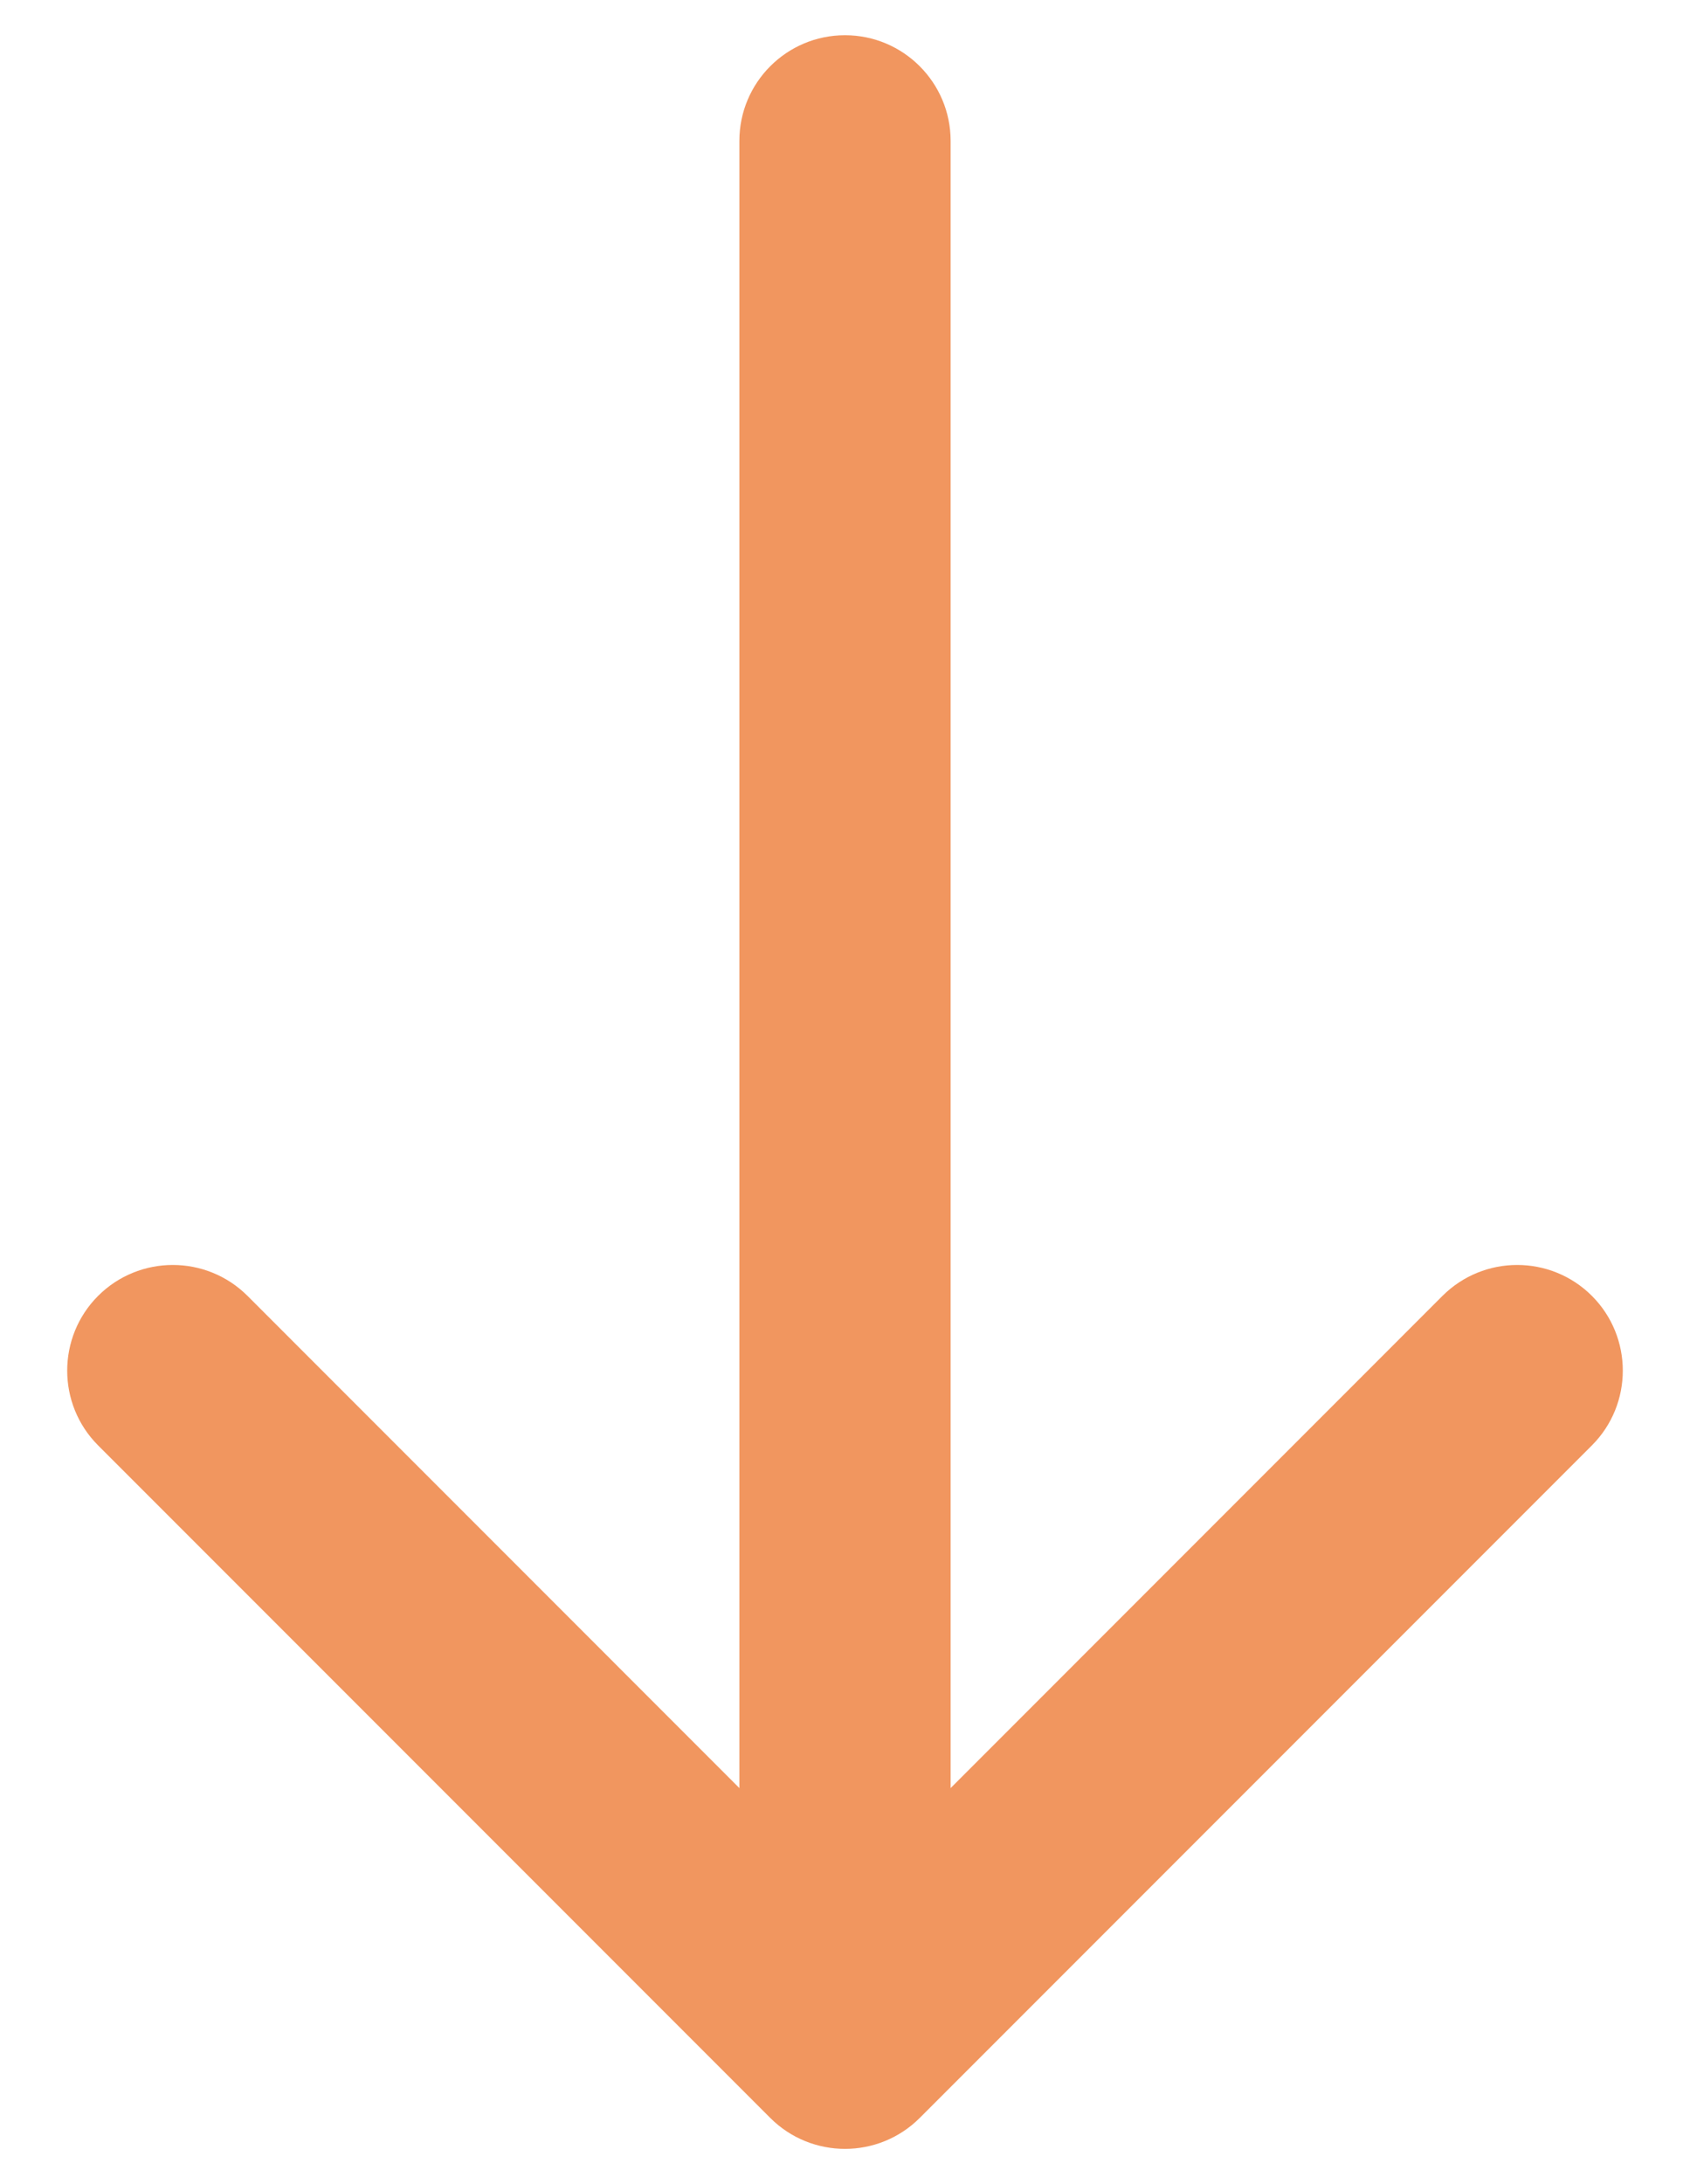
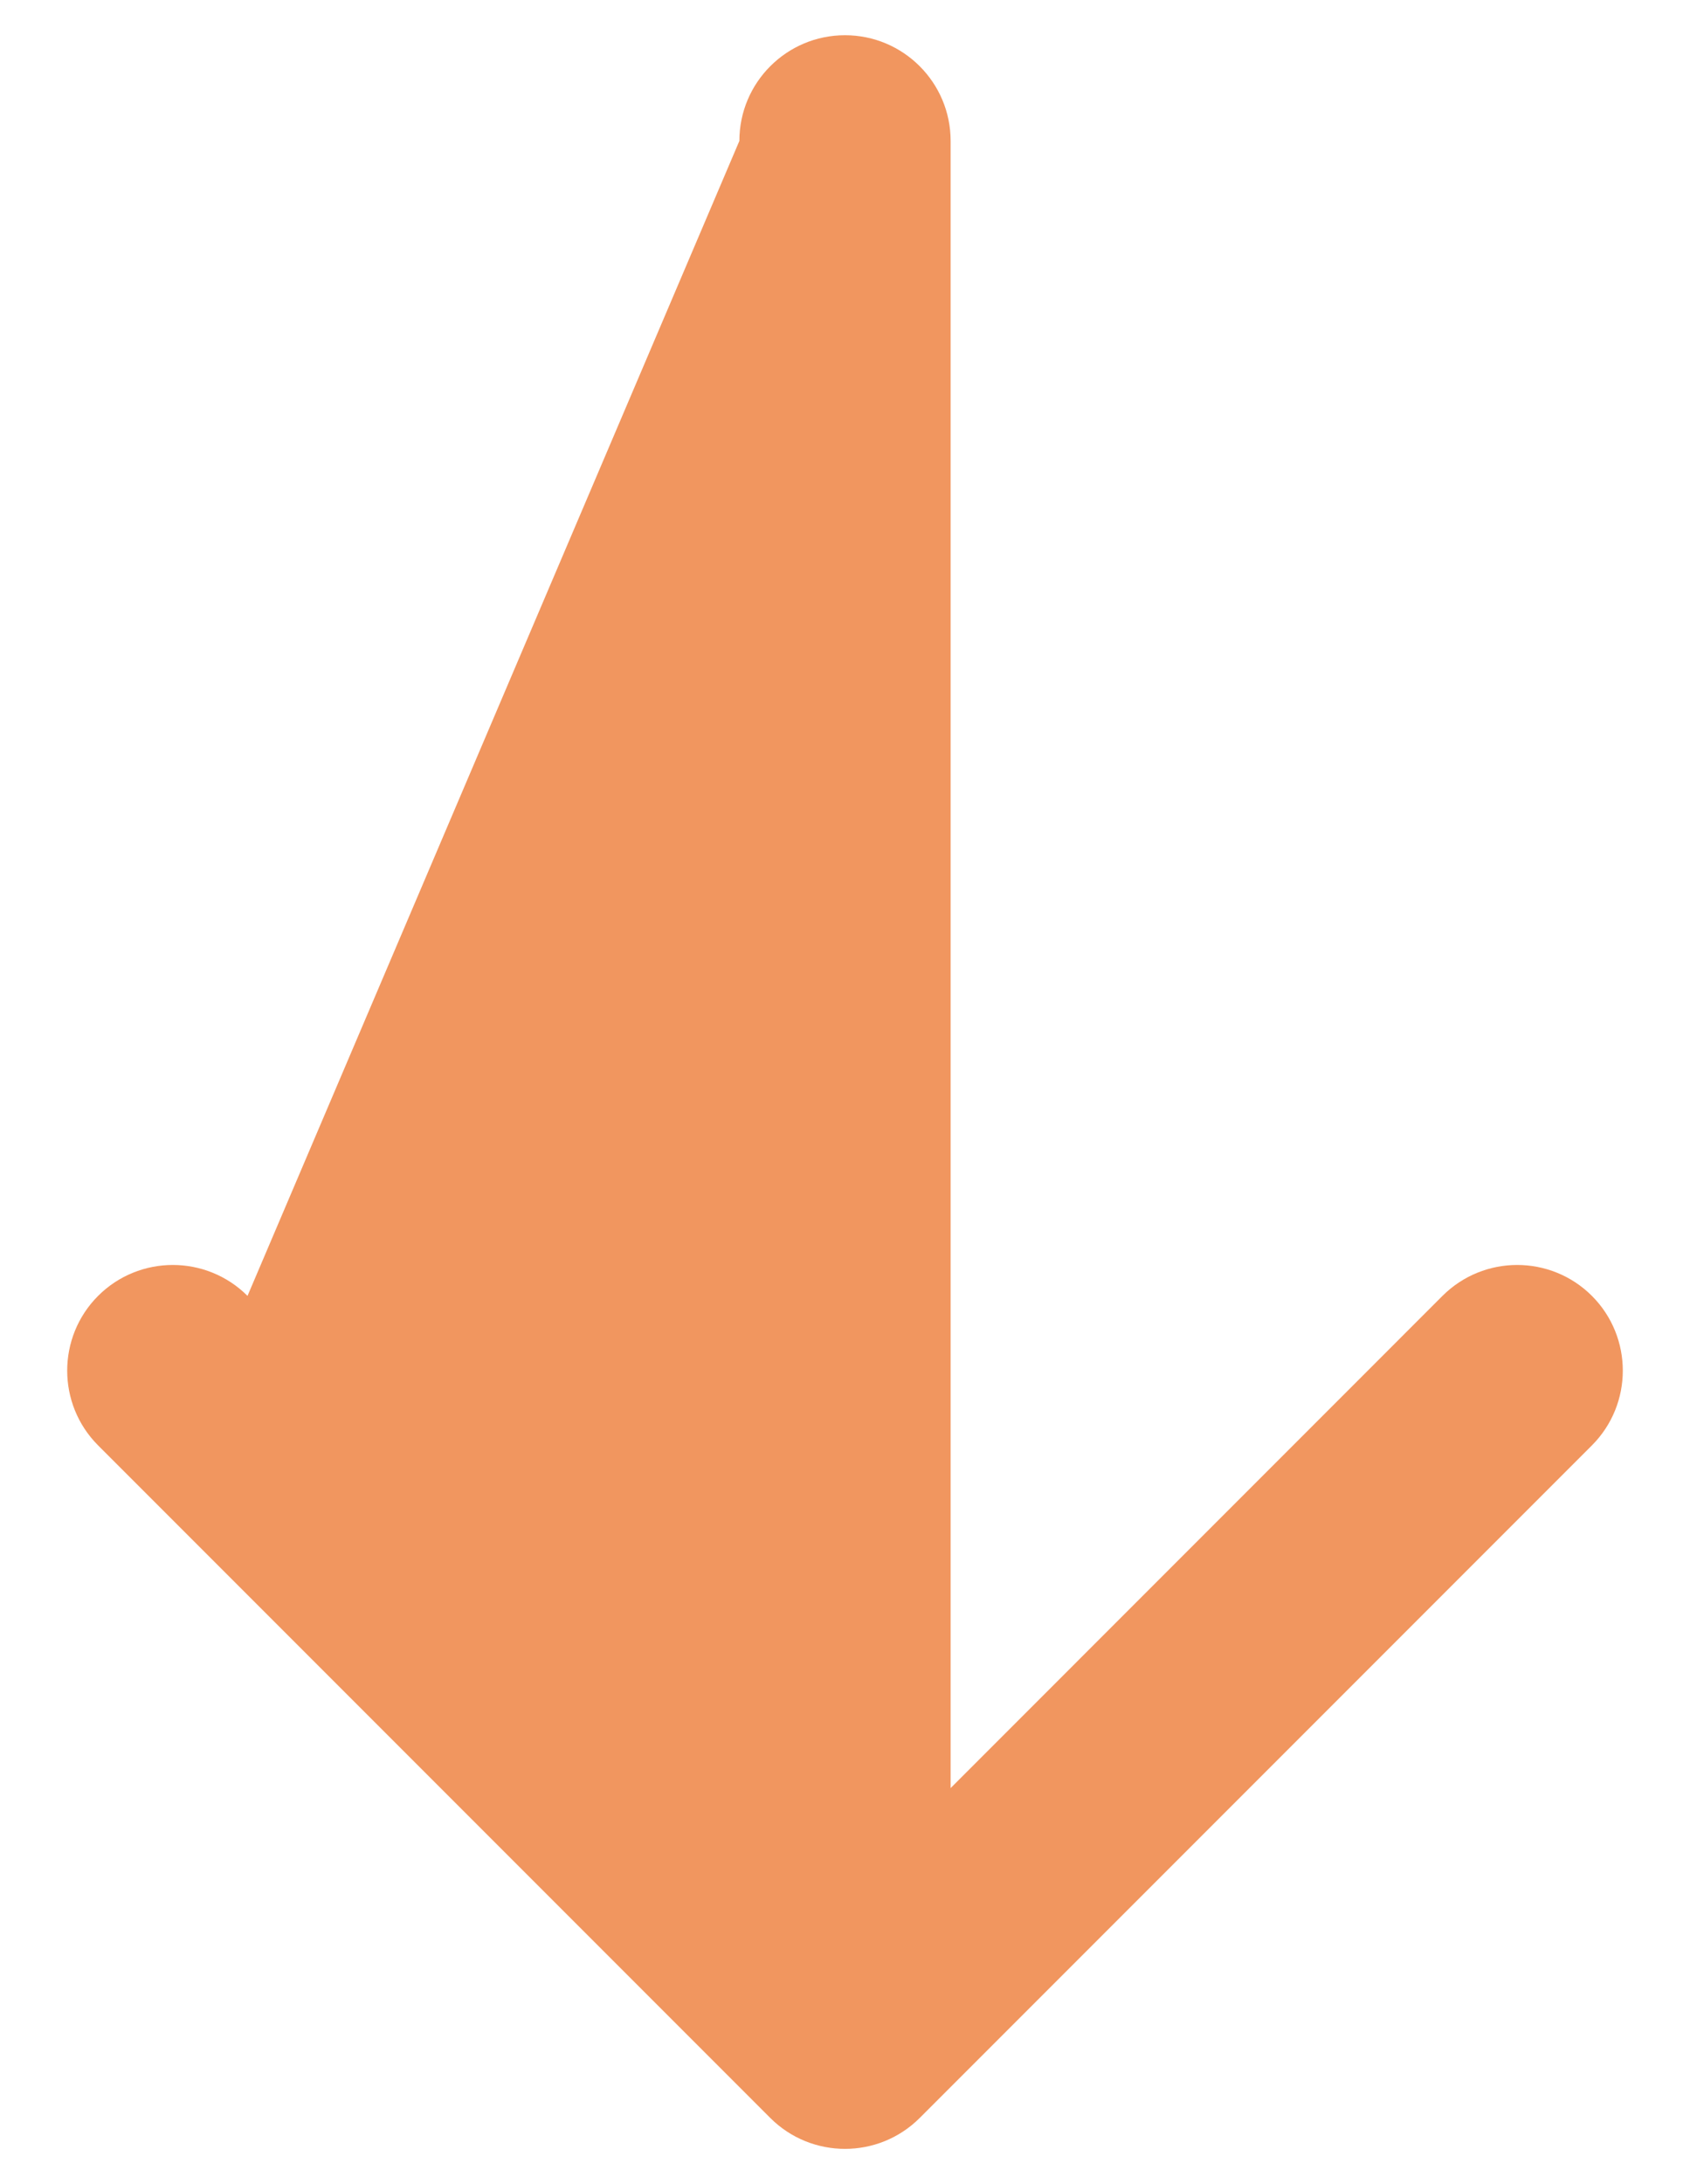
<svg xmlns="http://www.w3.org/2000/svg" width="24" height="31" viewBox="0 0 24 31" fill="none">
-   <path fill-rule="evenodd" clip-rule="evenodd" d="M22.607 20.515L13.061 30.061C12.475 30.646 11.525 30.646 10.939 30.061L1.393 20.515C0.808 19.929 0.808 18.979 1.393 18.393C1.979 17.808 2.929 17.808 3.515 18.393L10.5 25.379L10.5 2C10.5 1.172 11.171 0.5 12 0.5C12.828 0.5 13.5 1.172 13.5 2L13.5 25.379L20.485 18.393C21.071 17.808 22.021 17.808 22.607 18.393C23.192 18.979 23.192 19.929 22.607 20.515Z" fill="#F1965F" />
+   <path fill-rule="evenodd" clip-rule="evenodd" d="M22.607 20.515L13.061 30.061C12.475 30.646 11.525 30.646 10.939 30.061L1.393 20.515C0.808 19.929 0.808 18.979 1.393 18.393C1.979 17.808 2.929 17.808 3.515 18.393L10.5 2C10.5 1.172 11.171 0.5 12 0.5C12.828 0.5 13.5 1.172 13.5 2L13.5 25.379L20.485 18.393C21.071 17.808 22.021 17.808 22.607 18.393C23.192 18.979 23.192 19.929 22.607 20.515Z" fill="#F1965F" />
</svg>